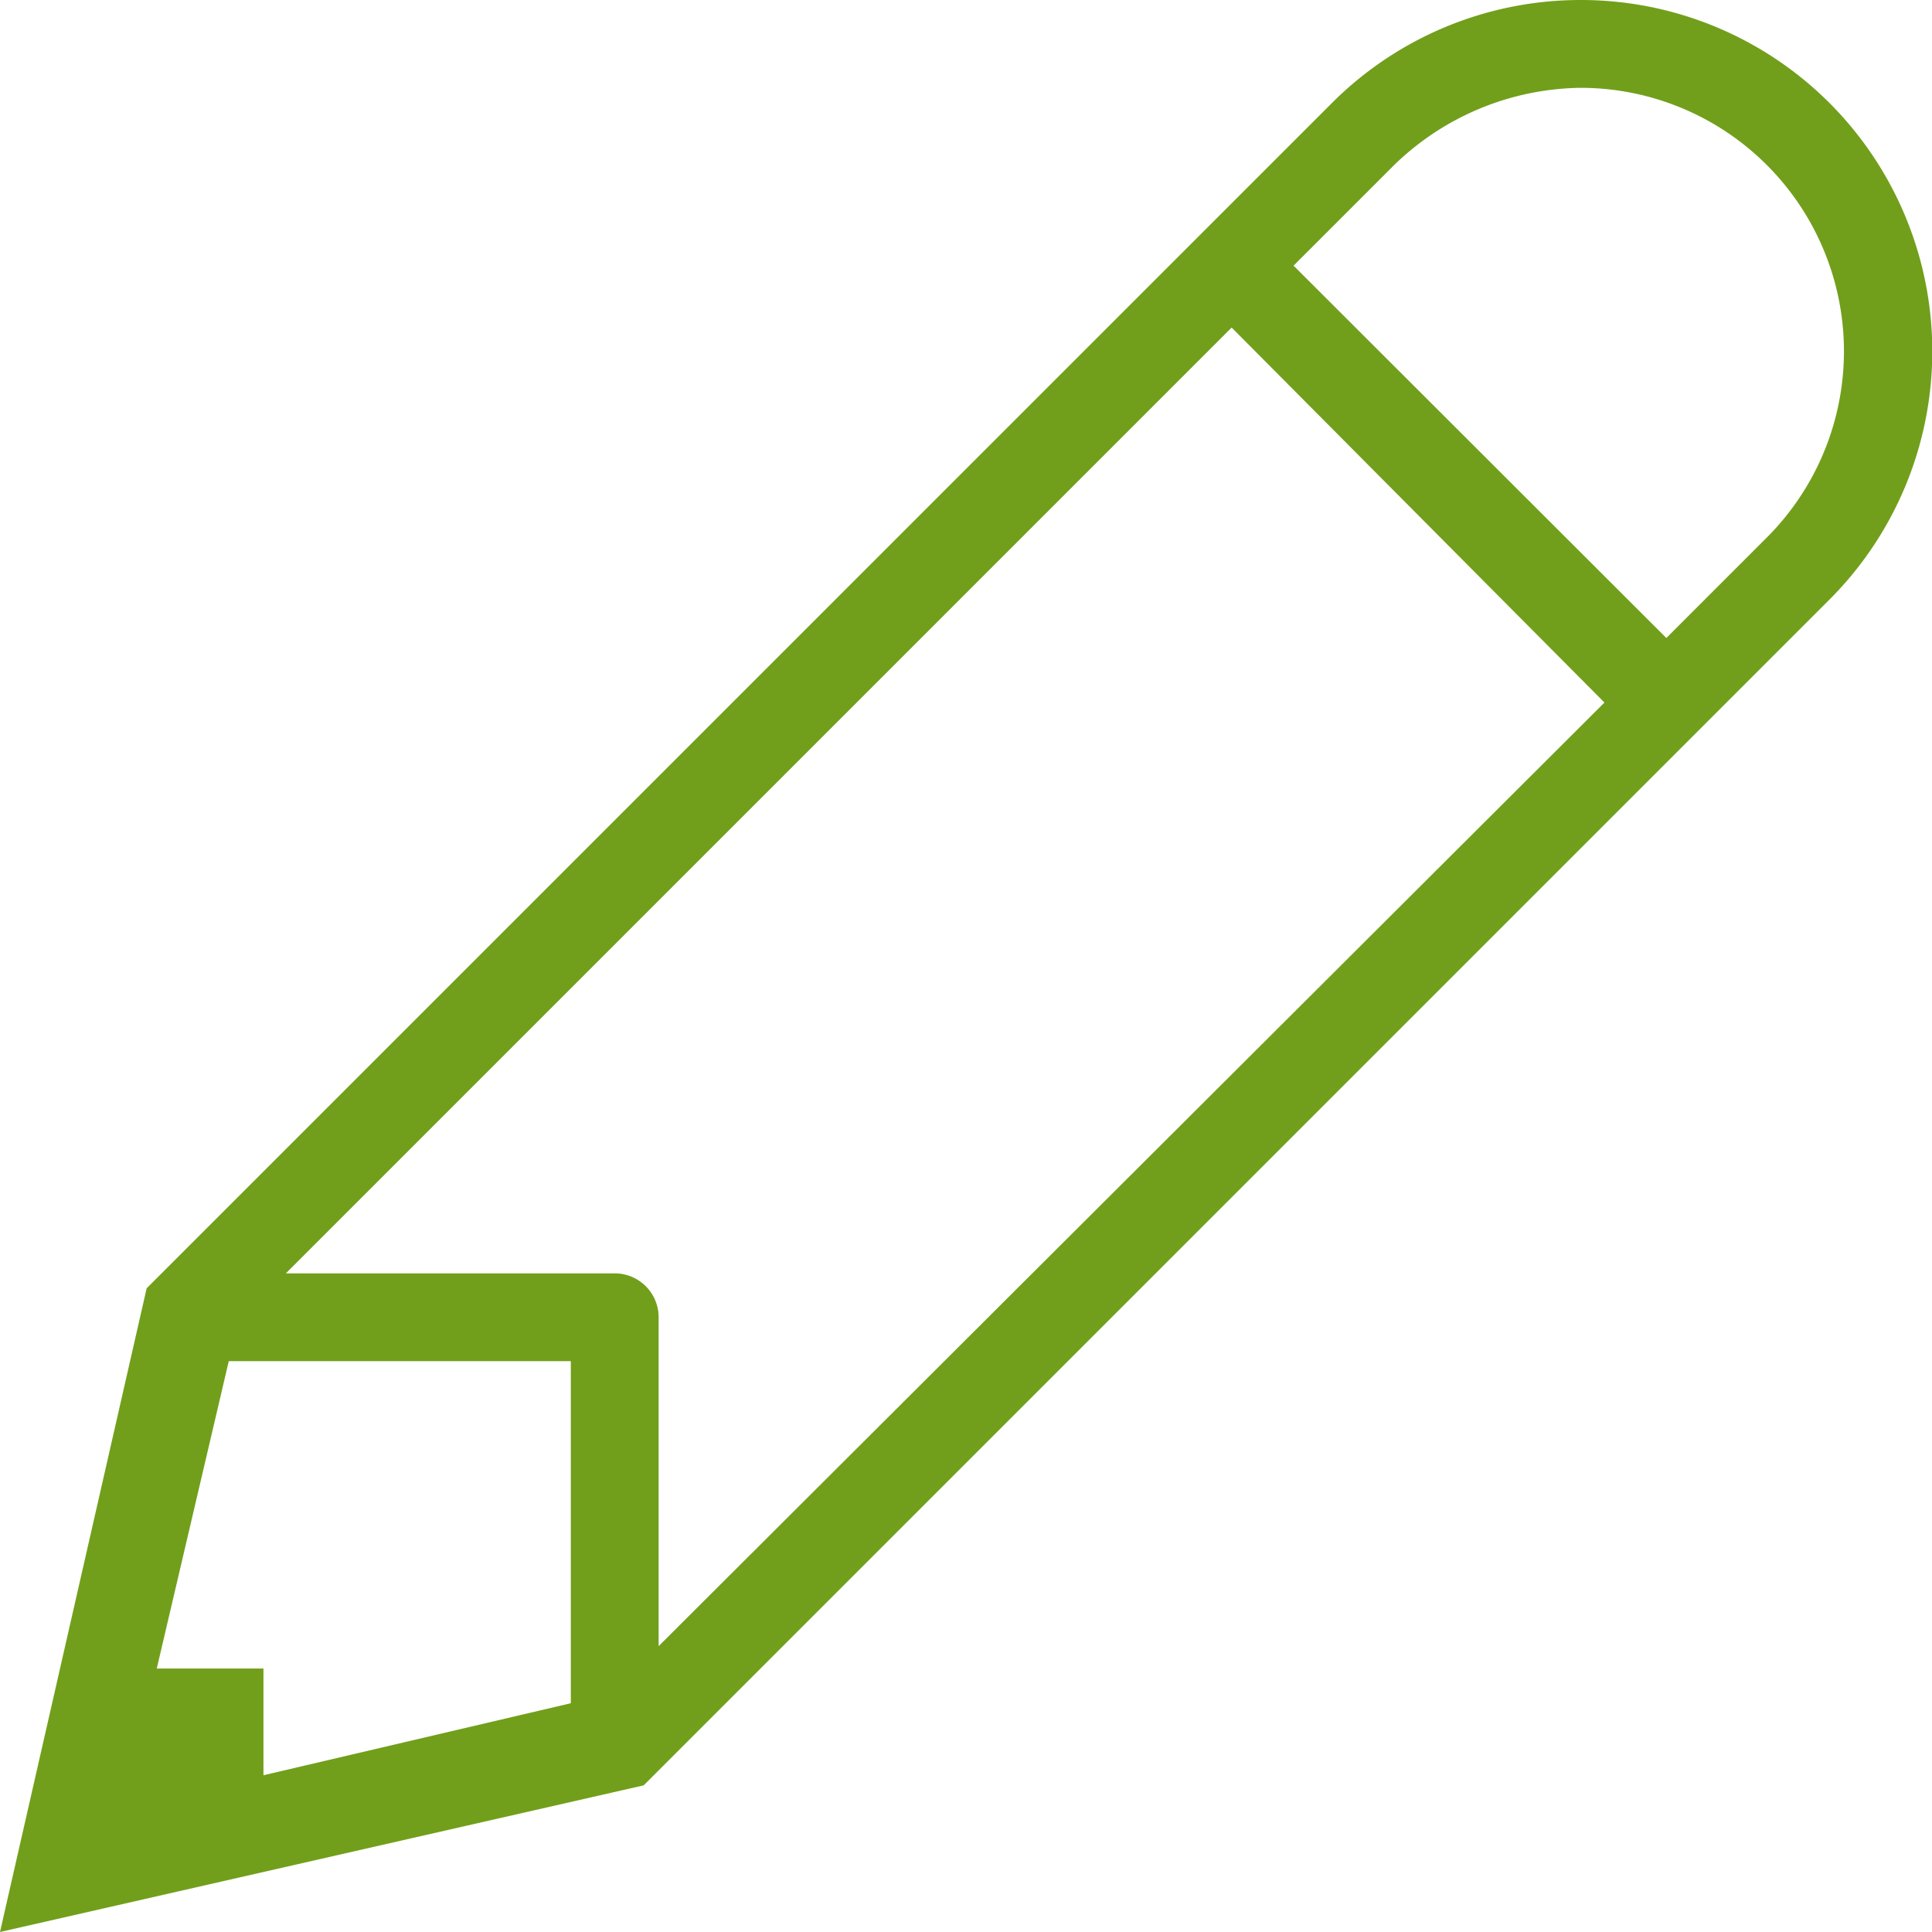
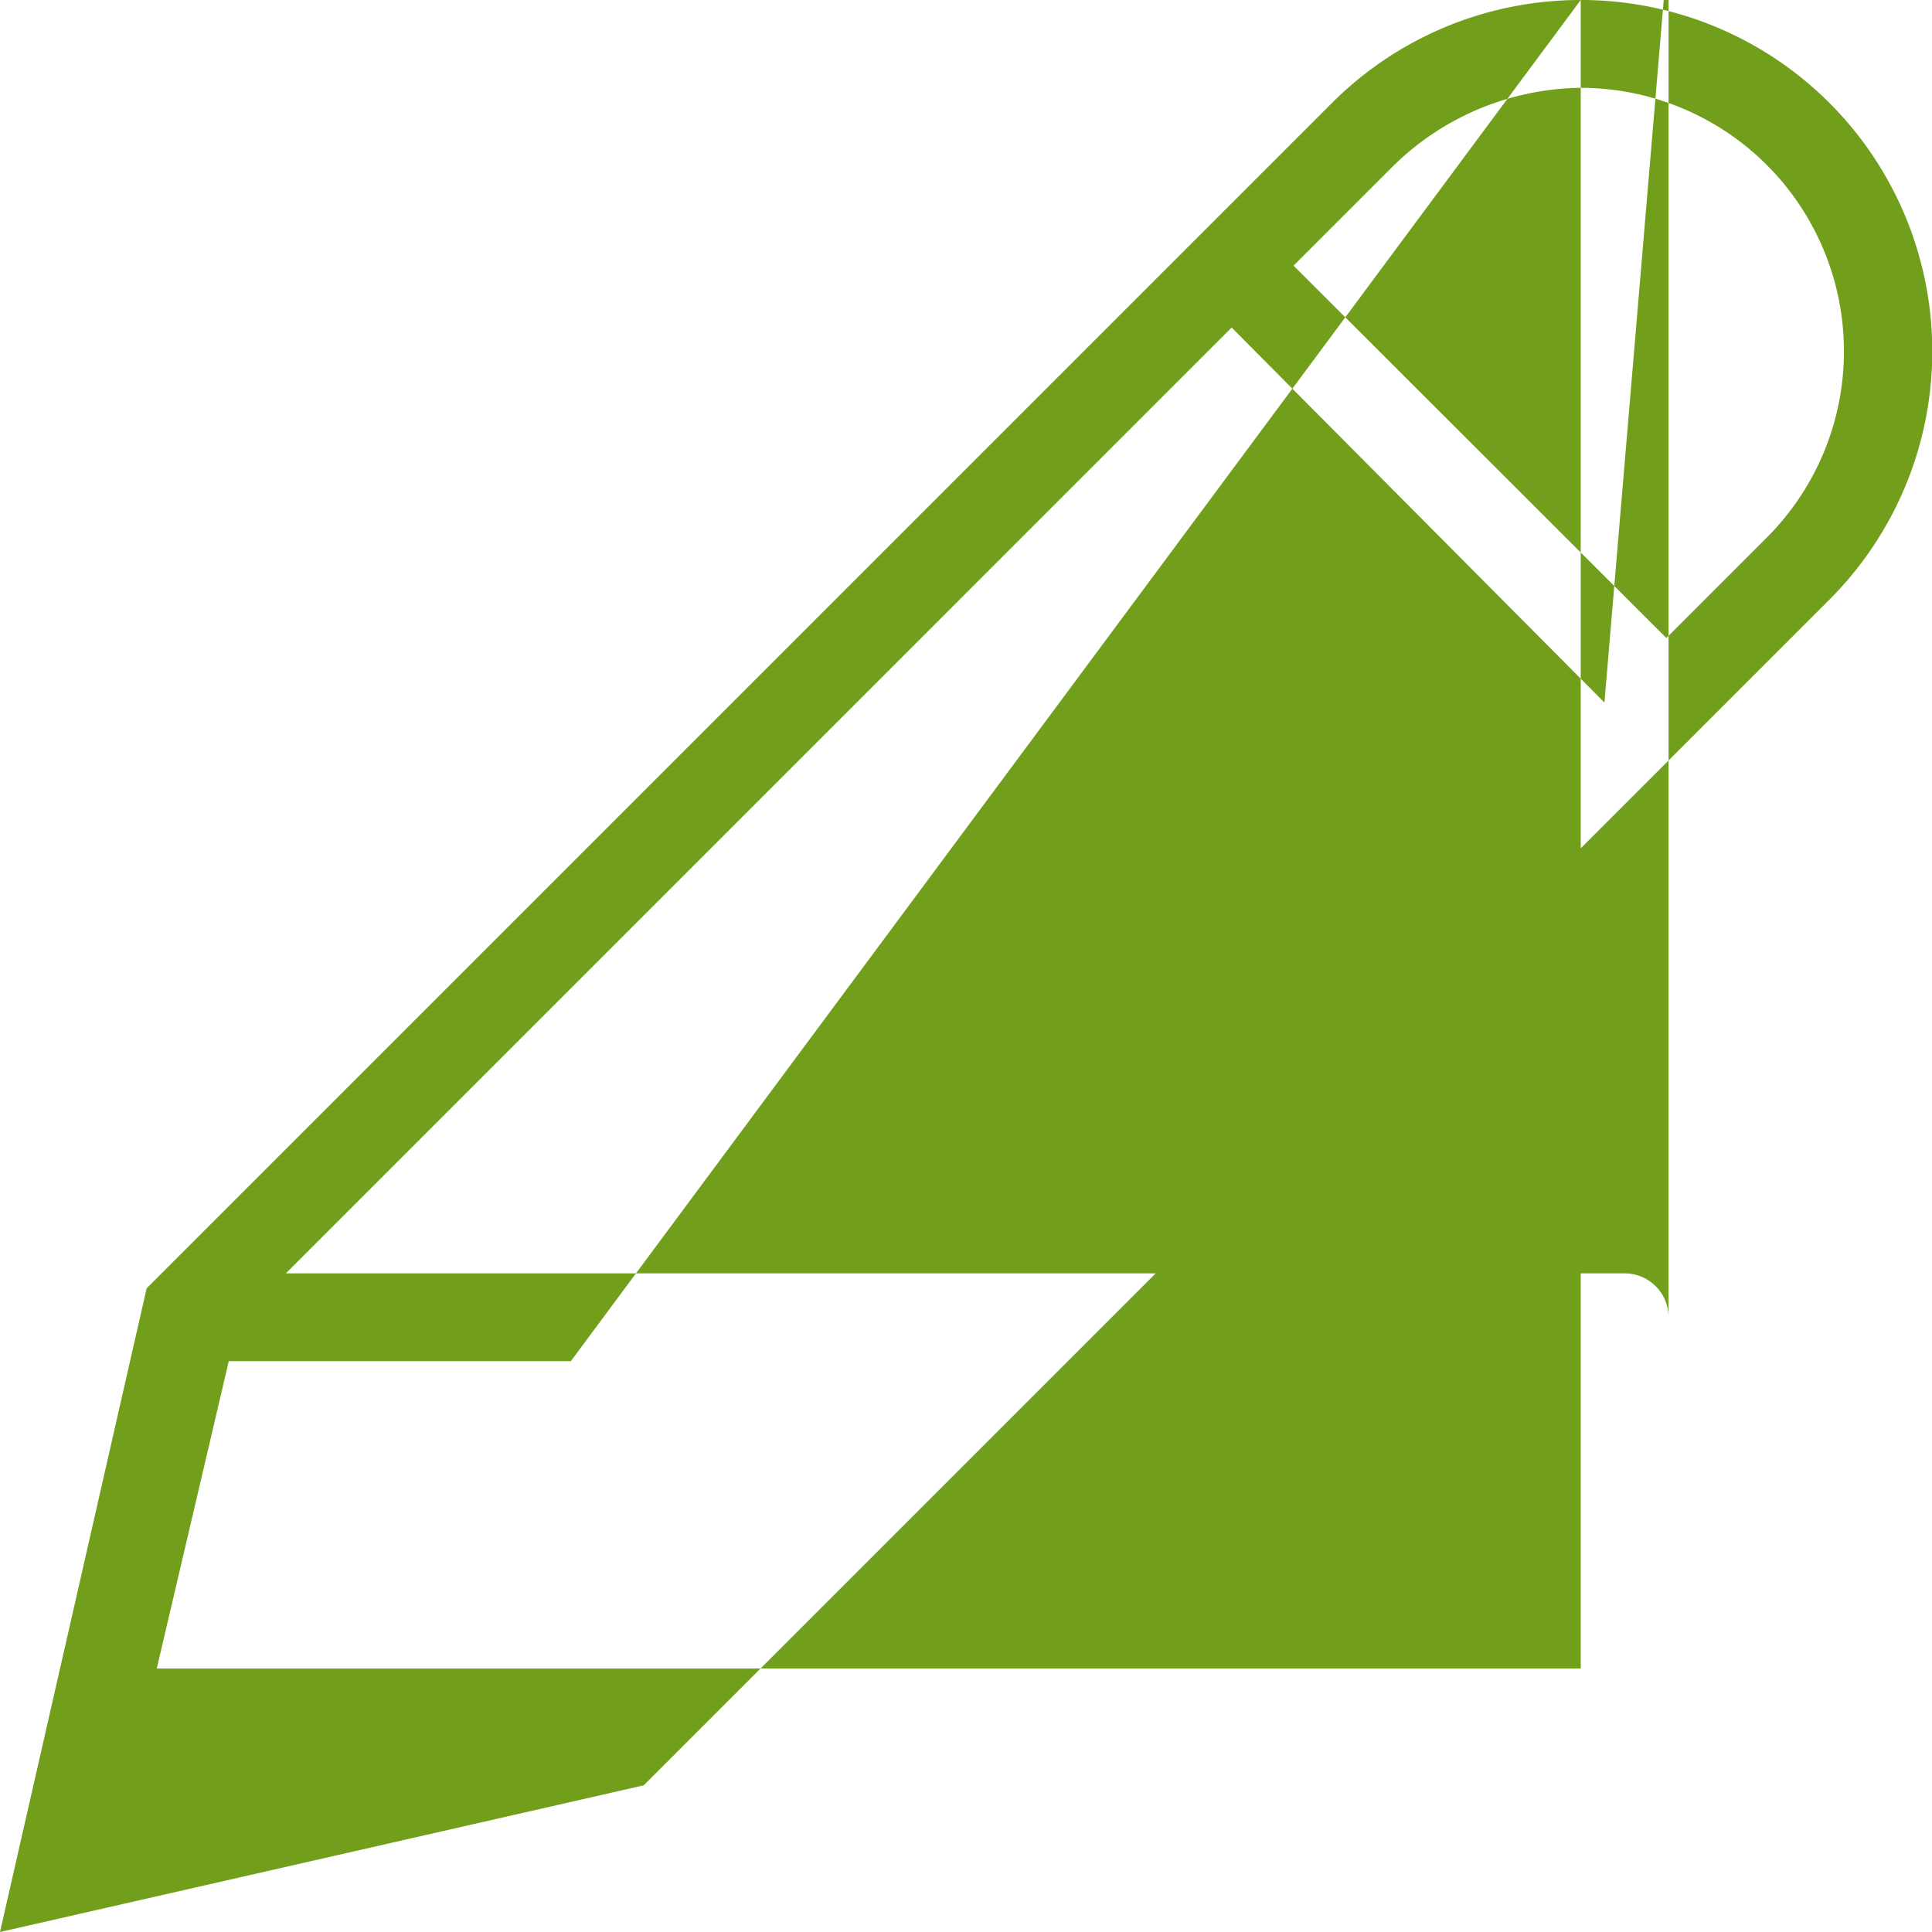
<svg xmlns="http://www.w3.org/2000/svg" width="44" height="44" viewBox="0 0 44 44">
  <title>fancyicon_pencil</title>
-   <path d="M36,0a8,8,0,0,0-5.66,2.34l-27,27L0,44l14.66-3.34,27-27A8,8,0,0,0,36,0ZM13,38.79,6,40.43V38H3.57l1.64-7H13Zm2-1.3V30a1,1,0,0,0-1-1H6.51L28.05,7.46,36.54,16ZM40.24,12.24l-2.29,2.29L29.46,6.05l2.29-2.29A6.2,6.2,0,0,1,36,2a6,6,0,0,1,4.24,10.24Z" fill="#719f1b" />
+   <path d="M36,0a8,8,0,0,0-5.66,2.34l-27,27L0,44l14.66-3.34,27-27A8,8,0,0,0,36,0ZV38H3.57l1.64-7H13Zm2-1.3V30a1,1,0,0,0-1-1H6.51L28.05,7.46,36.54,16ZM40.24,12.24l-2.29,2.29L29.46,6.05l2.29-2.29A6.2,6.2,0,0,1,36,2a6,6,0,0,1,4.24,10.24Z" fill="#719f1b" />
</svg>